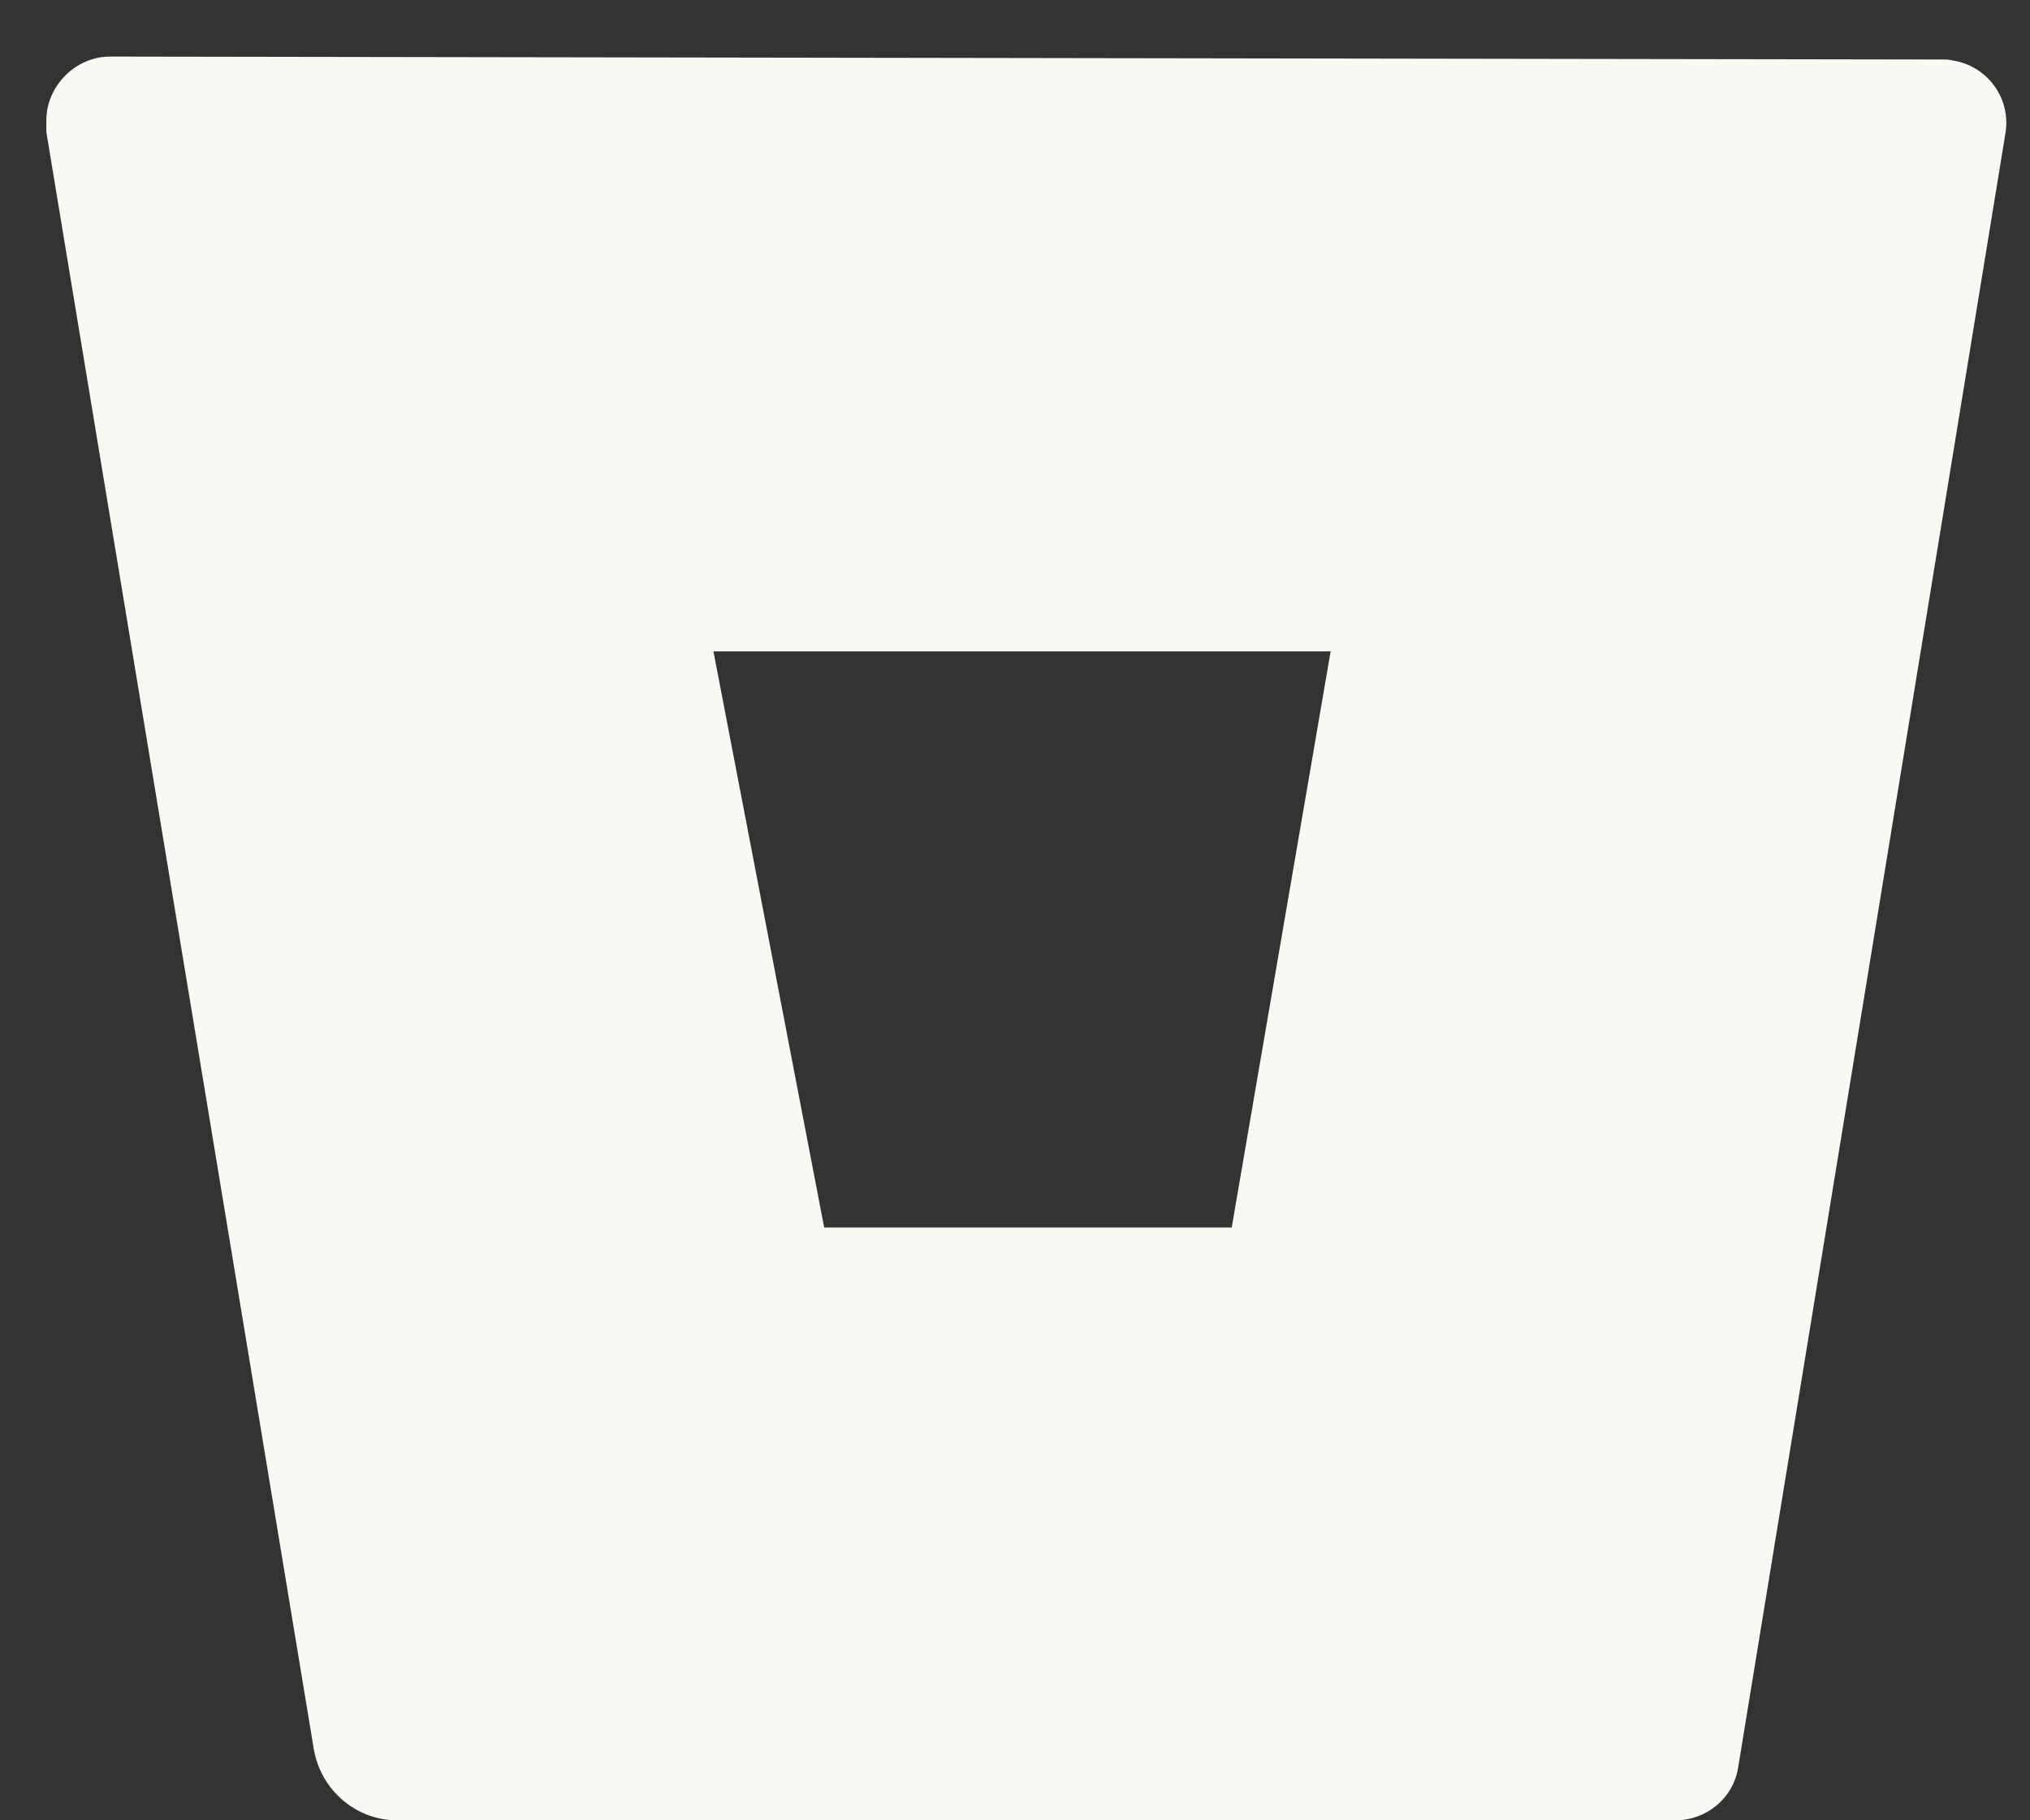
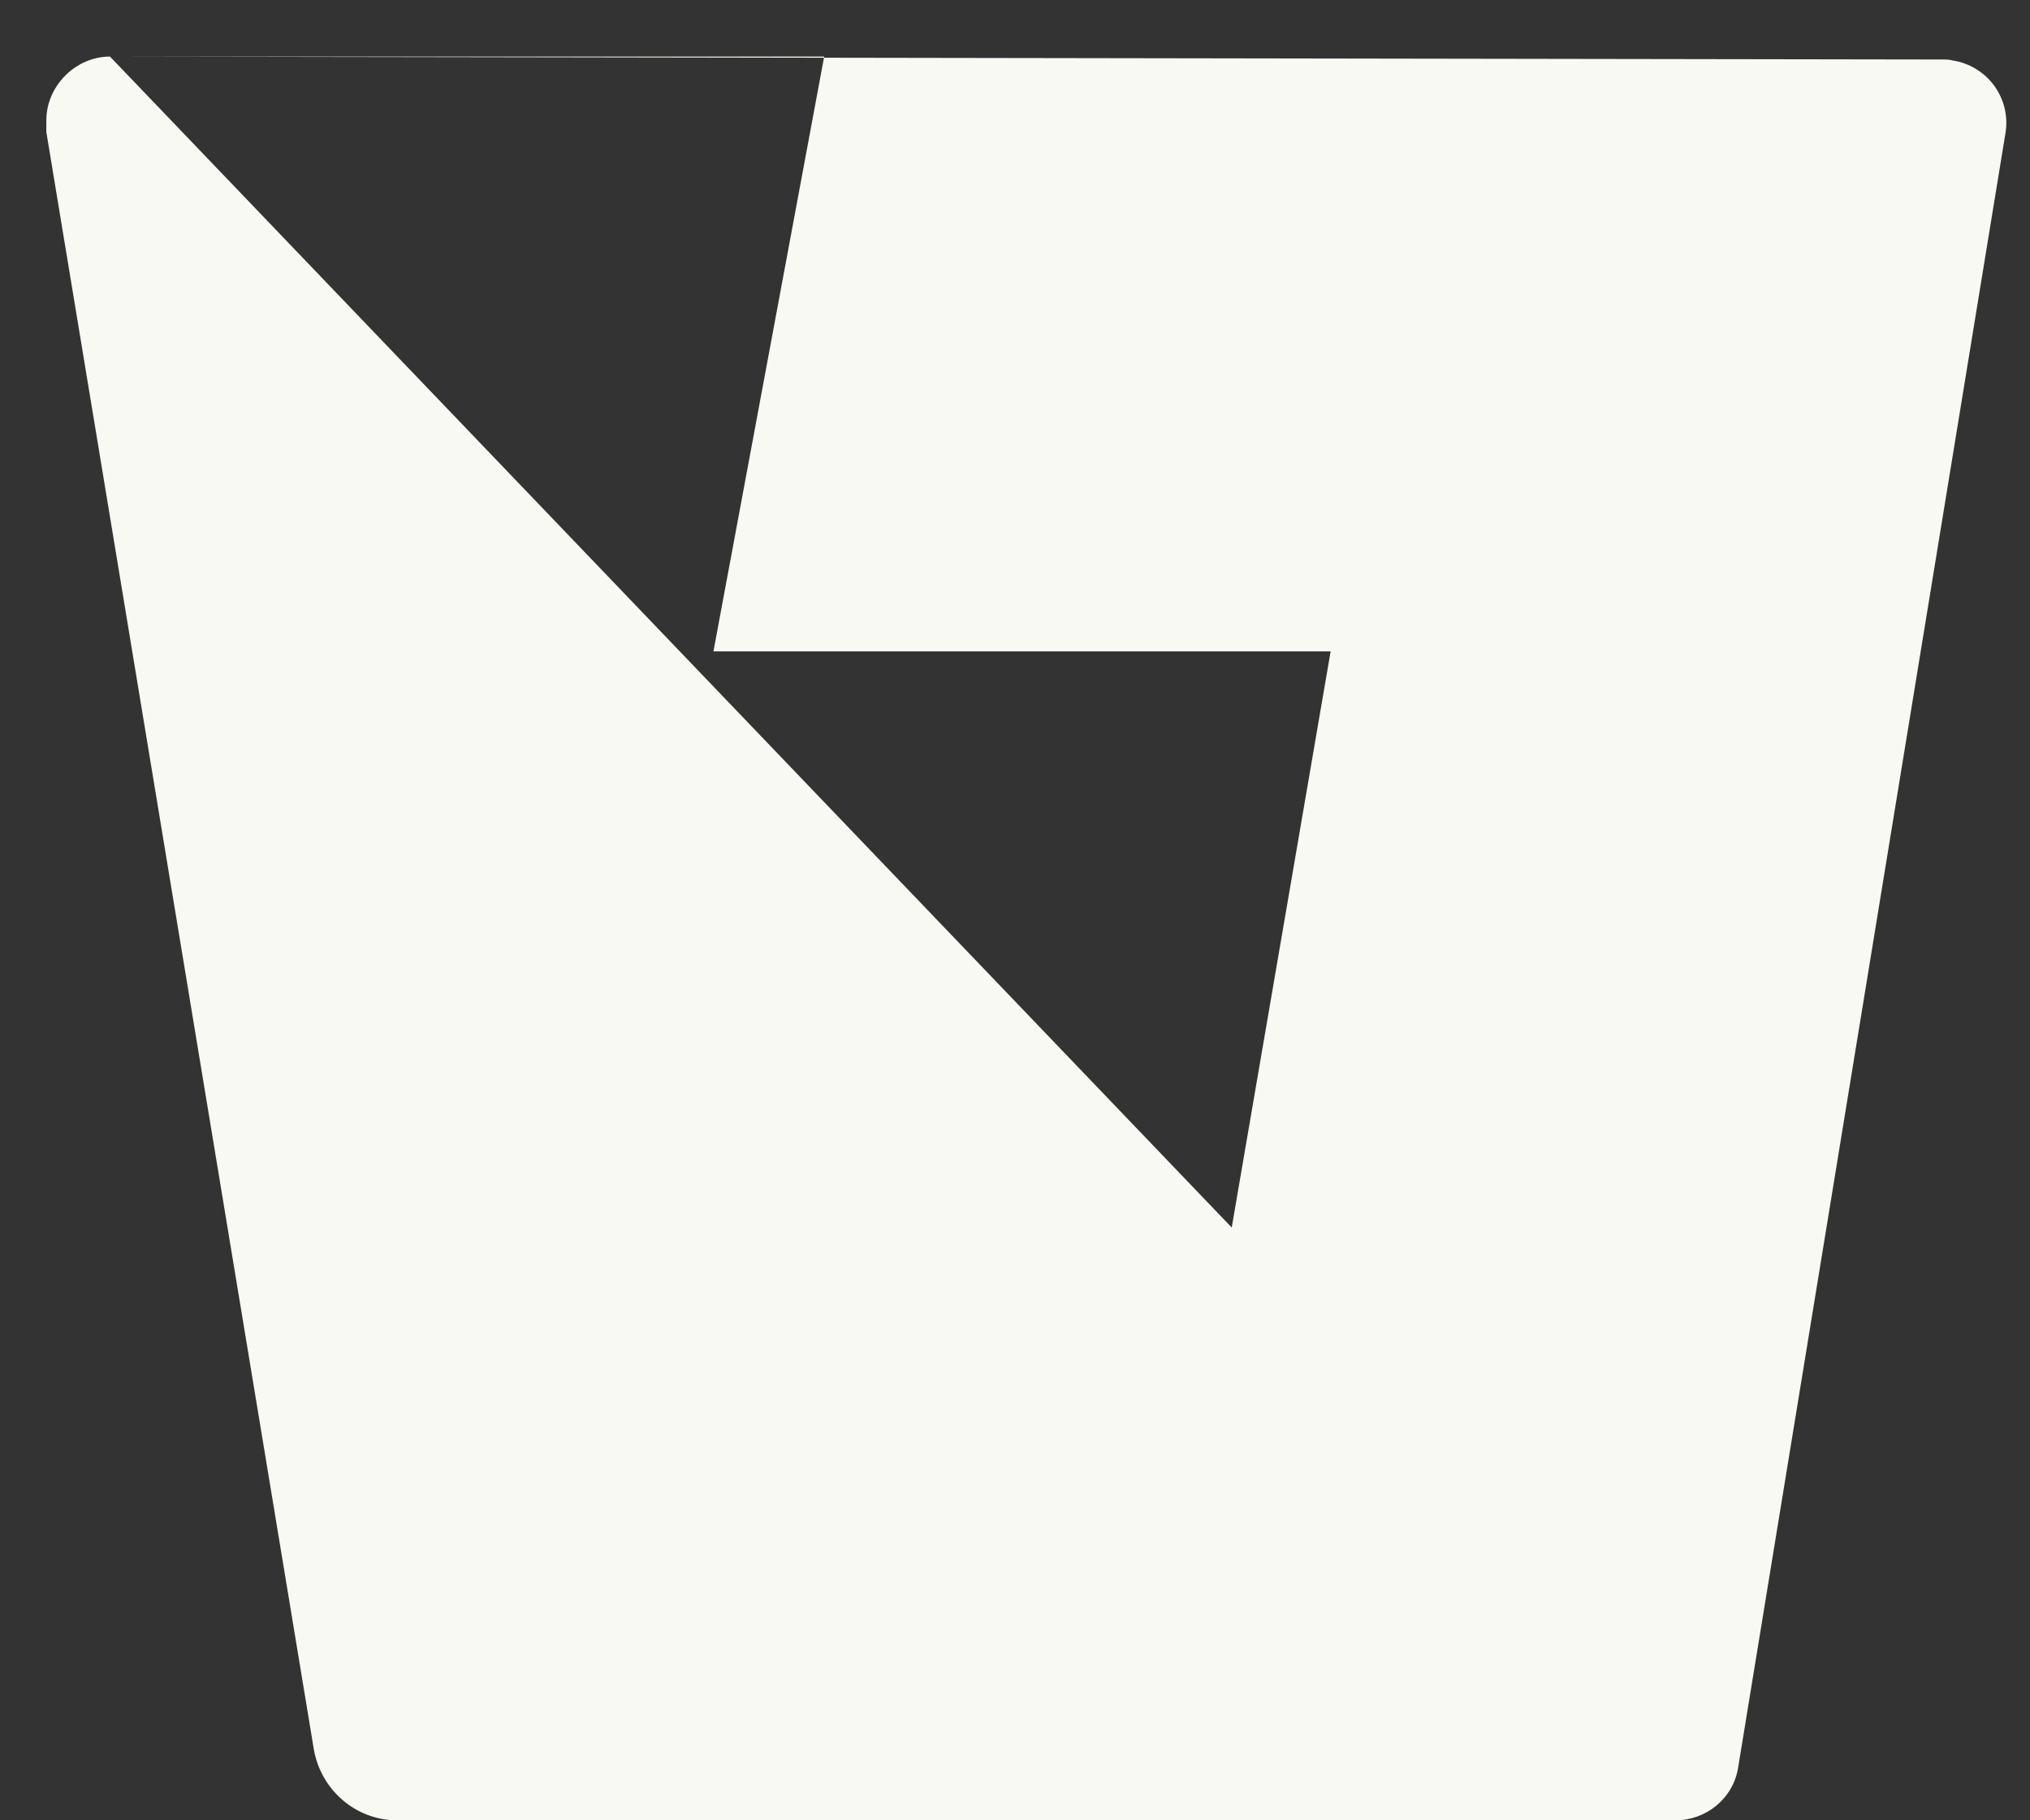
<svg xmlns="http://www.w3.org/2000/svg" width="29" height="26" viewBox="0 0 29 26" fill="none">
  <rect x="0" y="0" width="29" height="26" fill="#333333" stroke="none" />
-   <path d="M1.571 0.808C1.081 0.808 0.662 1.228 0.662 1.718V1.886L4.482 24.978C4.58 25.566 5.084 26 5.672 26H23.936C24.369 26 24.761 25.692 24.831 25.244L28.652 1.886C28.687 1.65 28.627 1.411 28.485 1.219C28.343 1.028 28.132 0.9 27.896 0.864C27.854 0.85 27.798 0.85 27.742 0.85L1.571 0.808ZM17.596 17.533H11.774L10.192 9.304H19.009L17.596 17.533Z" fill="#F9F9F3" />
+   <path d="M1.571 0.808C1.081 0.808 0.662 1.228 0.662 1.718V1.886L4.482 24.978C4.58 25.566 5.084 26 5.672 26H23.936C24.369 26 24.761 25.692 24.831 25.244L28.652 1.886C28.687 1.65 28.627 1.411 28.485 1.219C28.343 1.028 28.132 0.9 27.896 0.864C27.854 0.85 27.798 0.85 27.742 0.85L1.571 0.808ZH11.774L10.192 9.304H19.009L17.596 17.533Z" fill="#F9F9F3" />
</svg>